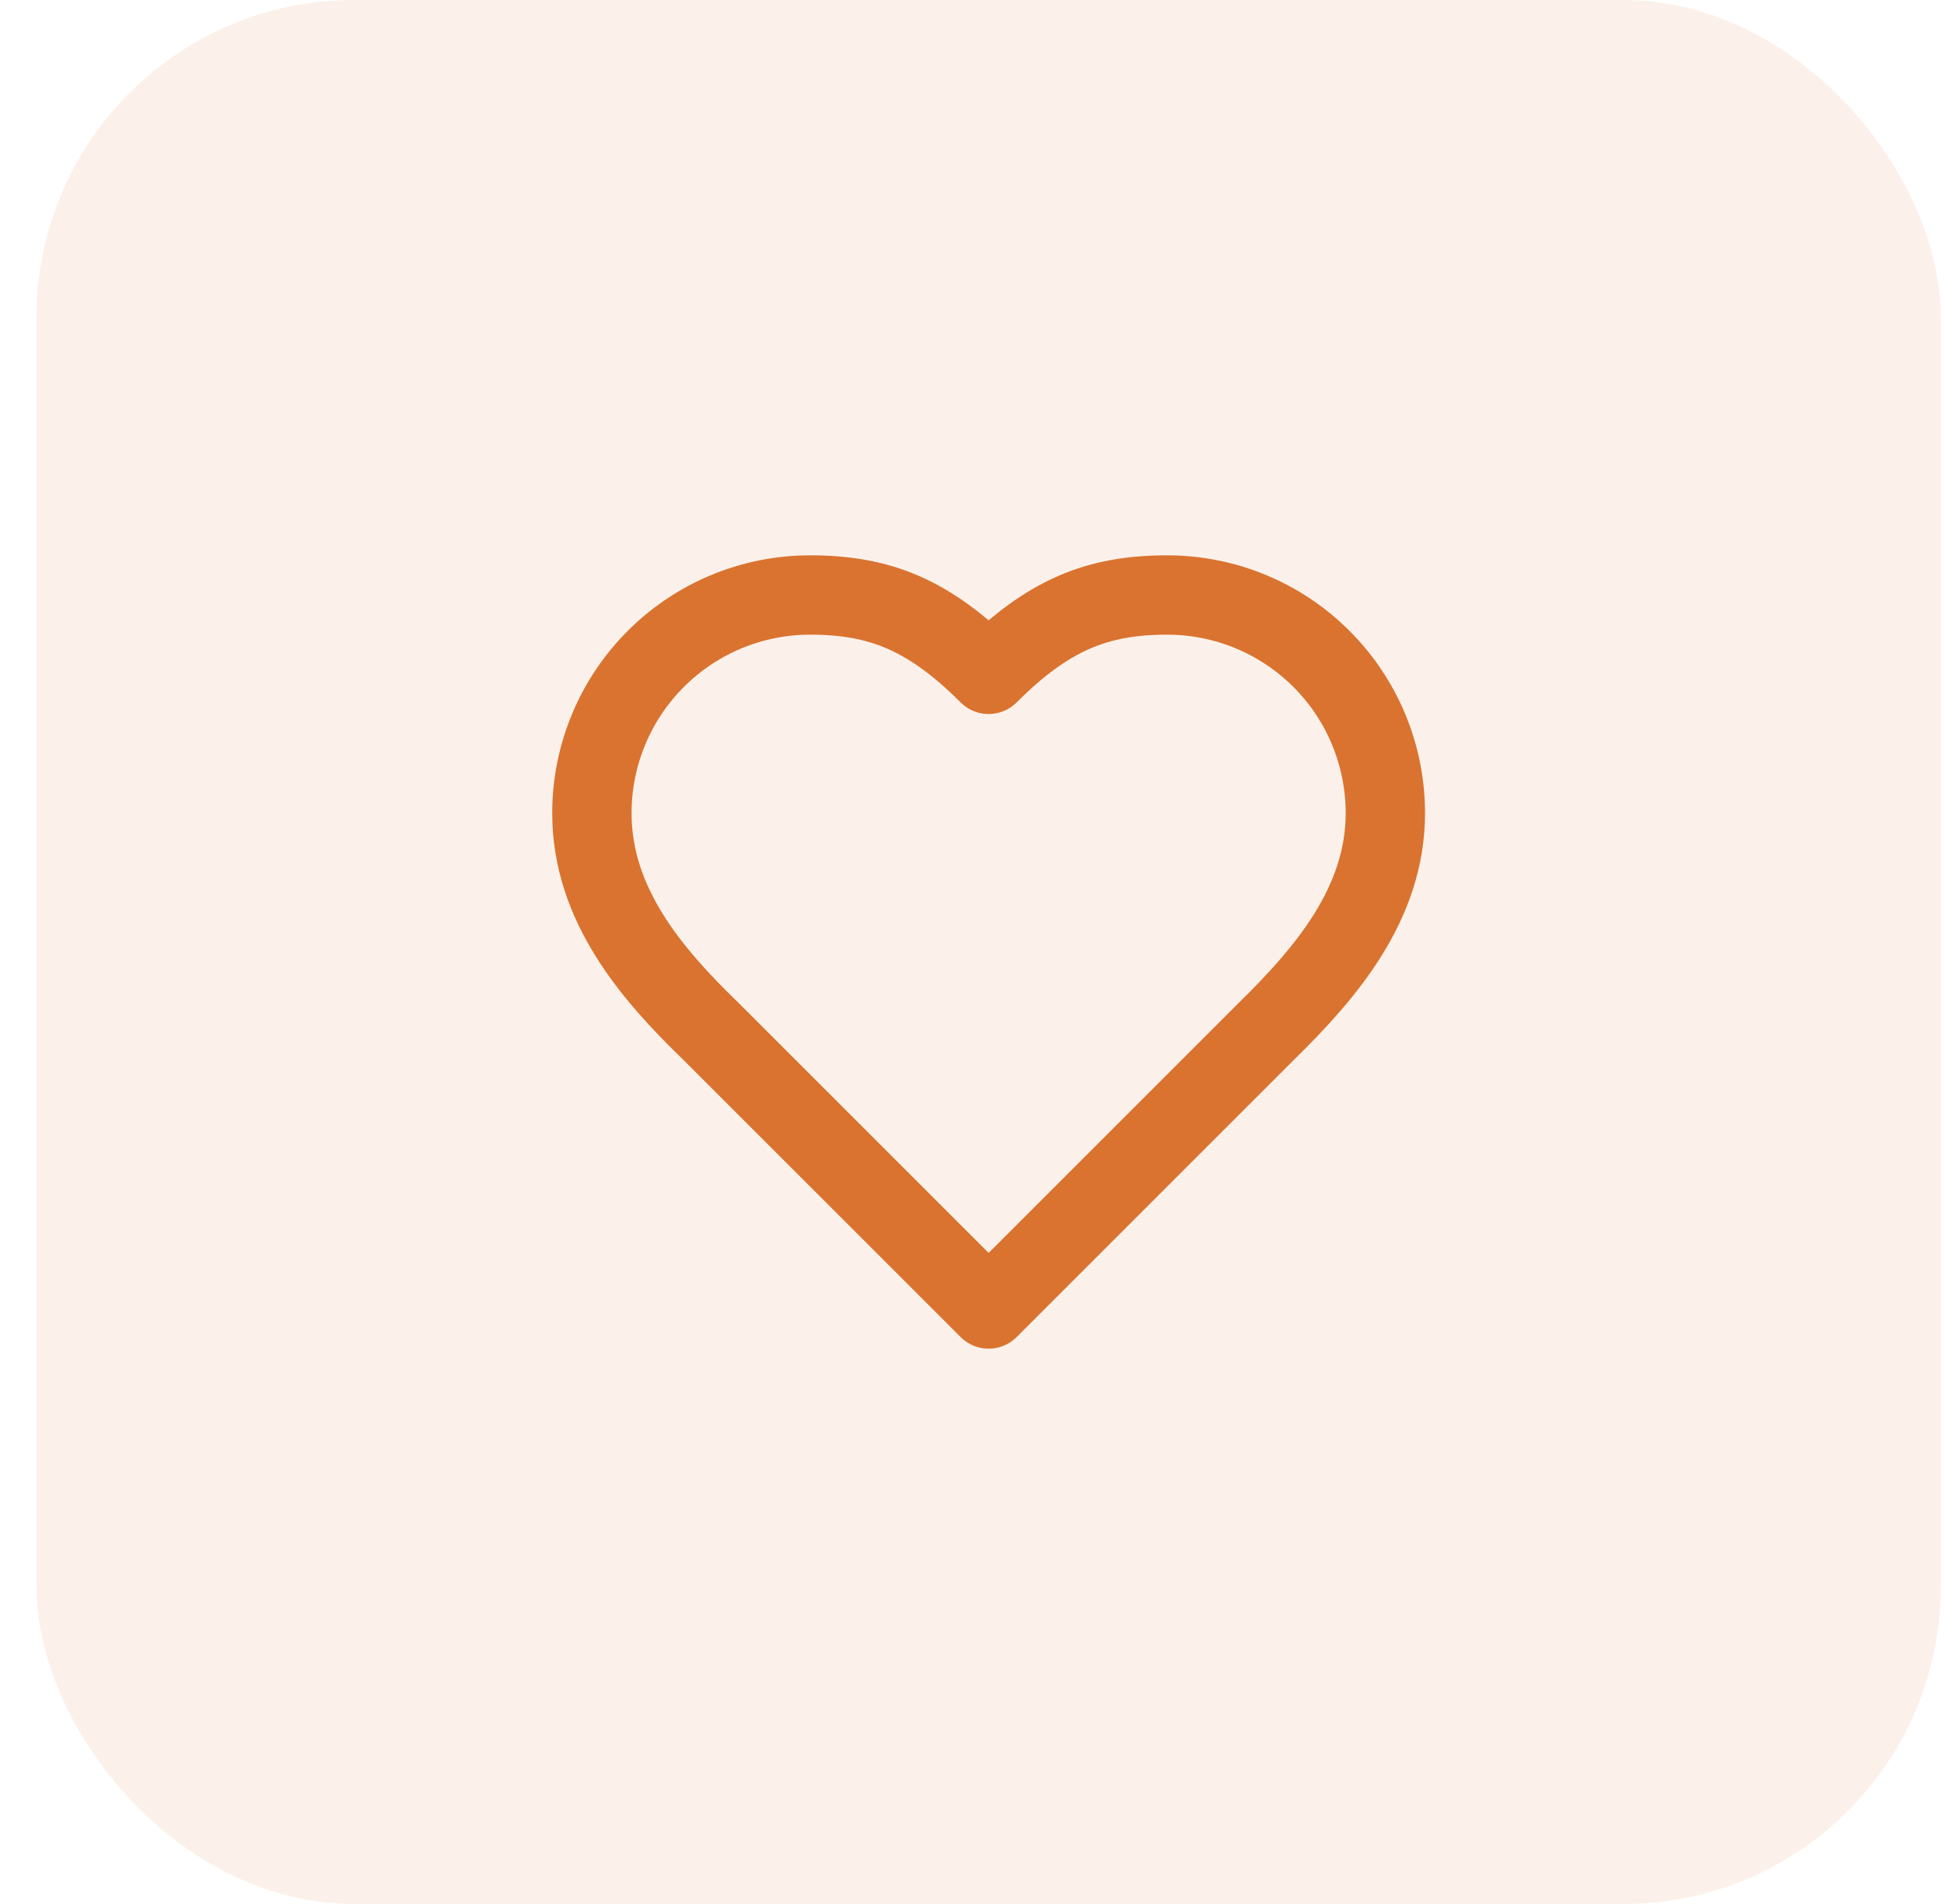
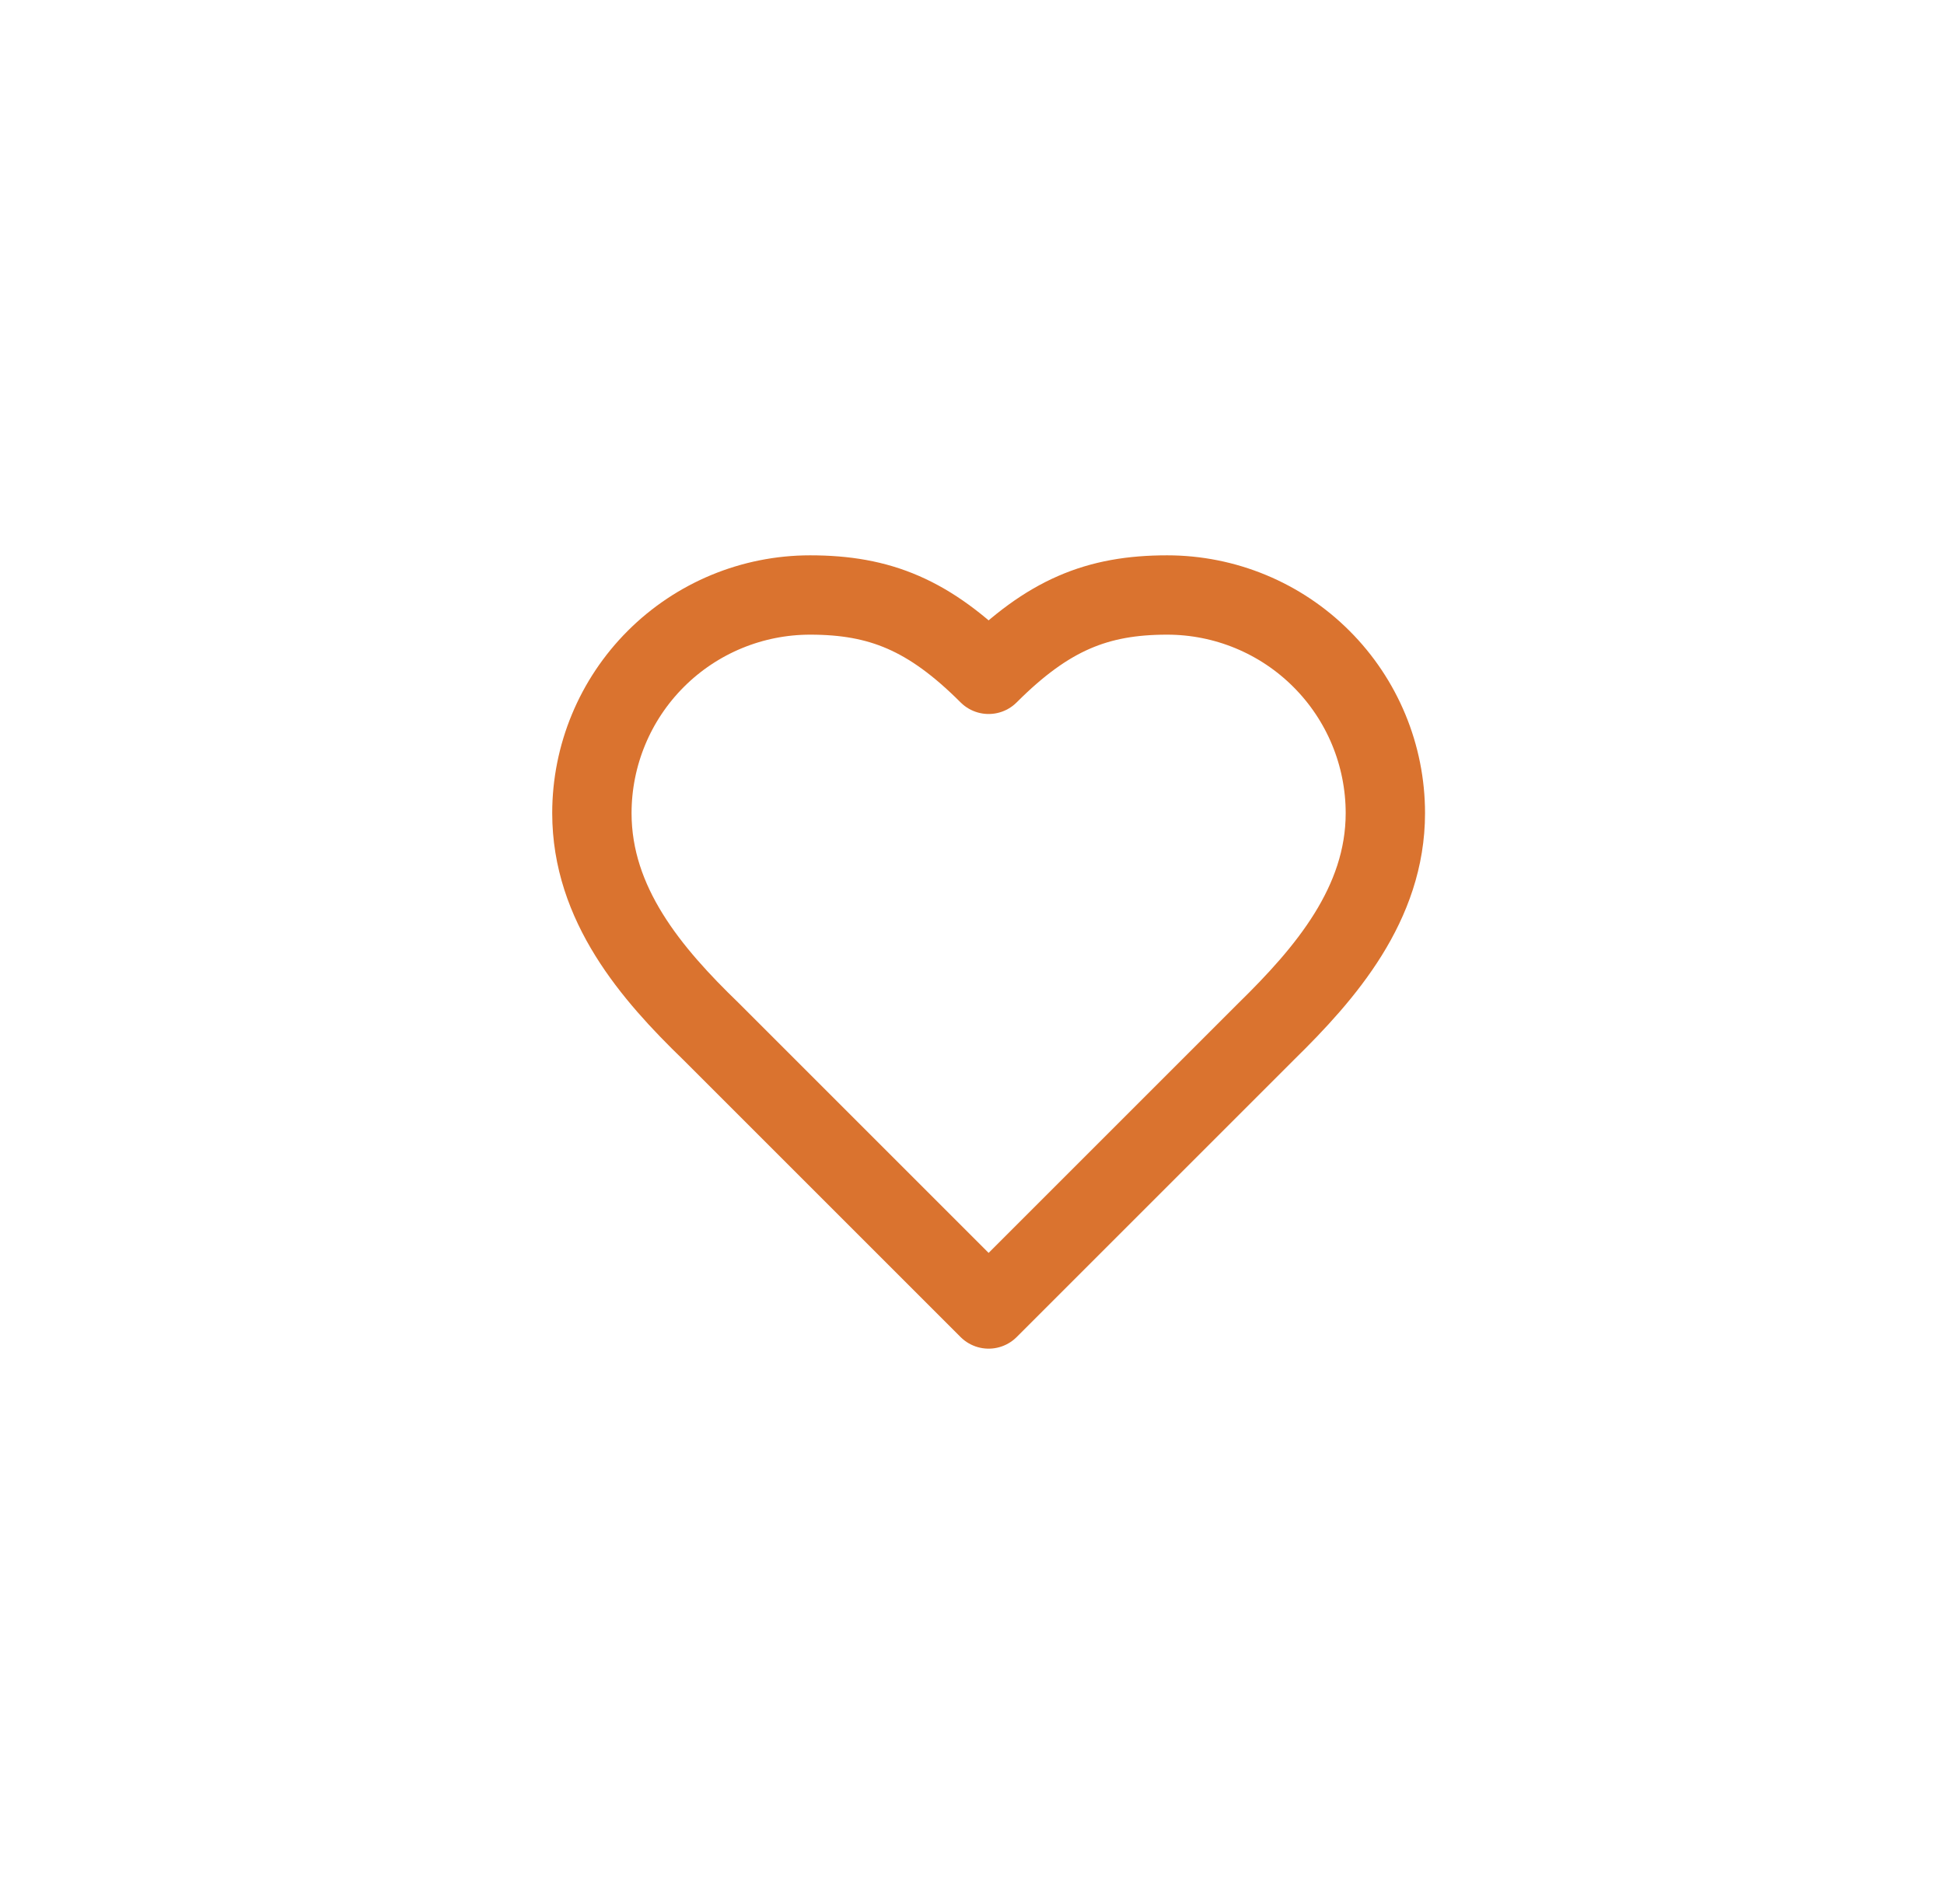
<svg xmlns="http://www.w3.org/2000/svg" width="49" height="48" viewBox="0 0 49 48" fill="none">
-   <rect x="0.919" width="48" height="48" rx="8" fill="#DA732F" fill-opacity="0.1" />
  <path d="M31.919 26C33.409 24.54 34.919 22.79 34.919 20.5C34.919 19.041 34.34 17.642 33.308 16.611C32.277 15.579 30.878 15 29.419 15C27.659 15 26.419 15.5 24.919 17C23.419 15.5 22.179 15 20.419 15C18.961 15 17.562 15.579 16.53 16.611C15.499 17.642 14.919 19.041 14.919 20.5C14.919 22.8 16.419 24.55 17.919 26L24.919 33L31.919 26Z" stroke="#DA732F" stroke-width="2" stroke-linecap="round" stroke-linejoin="round" />
</svg>